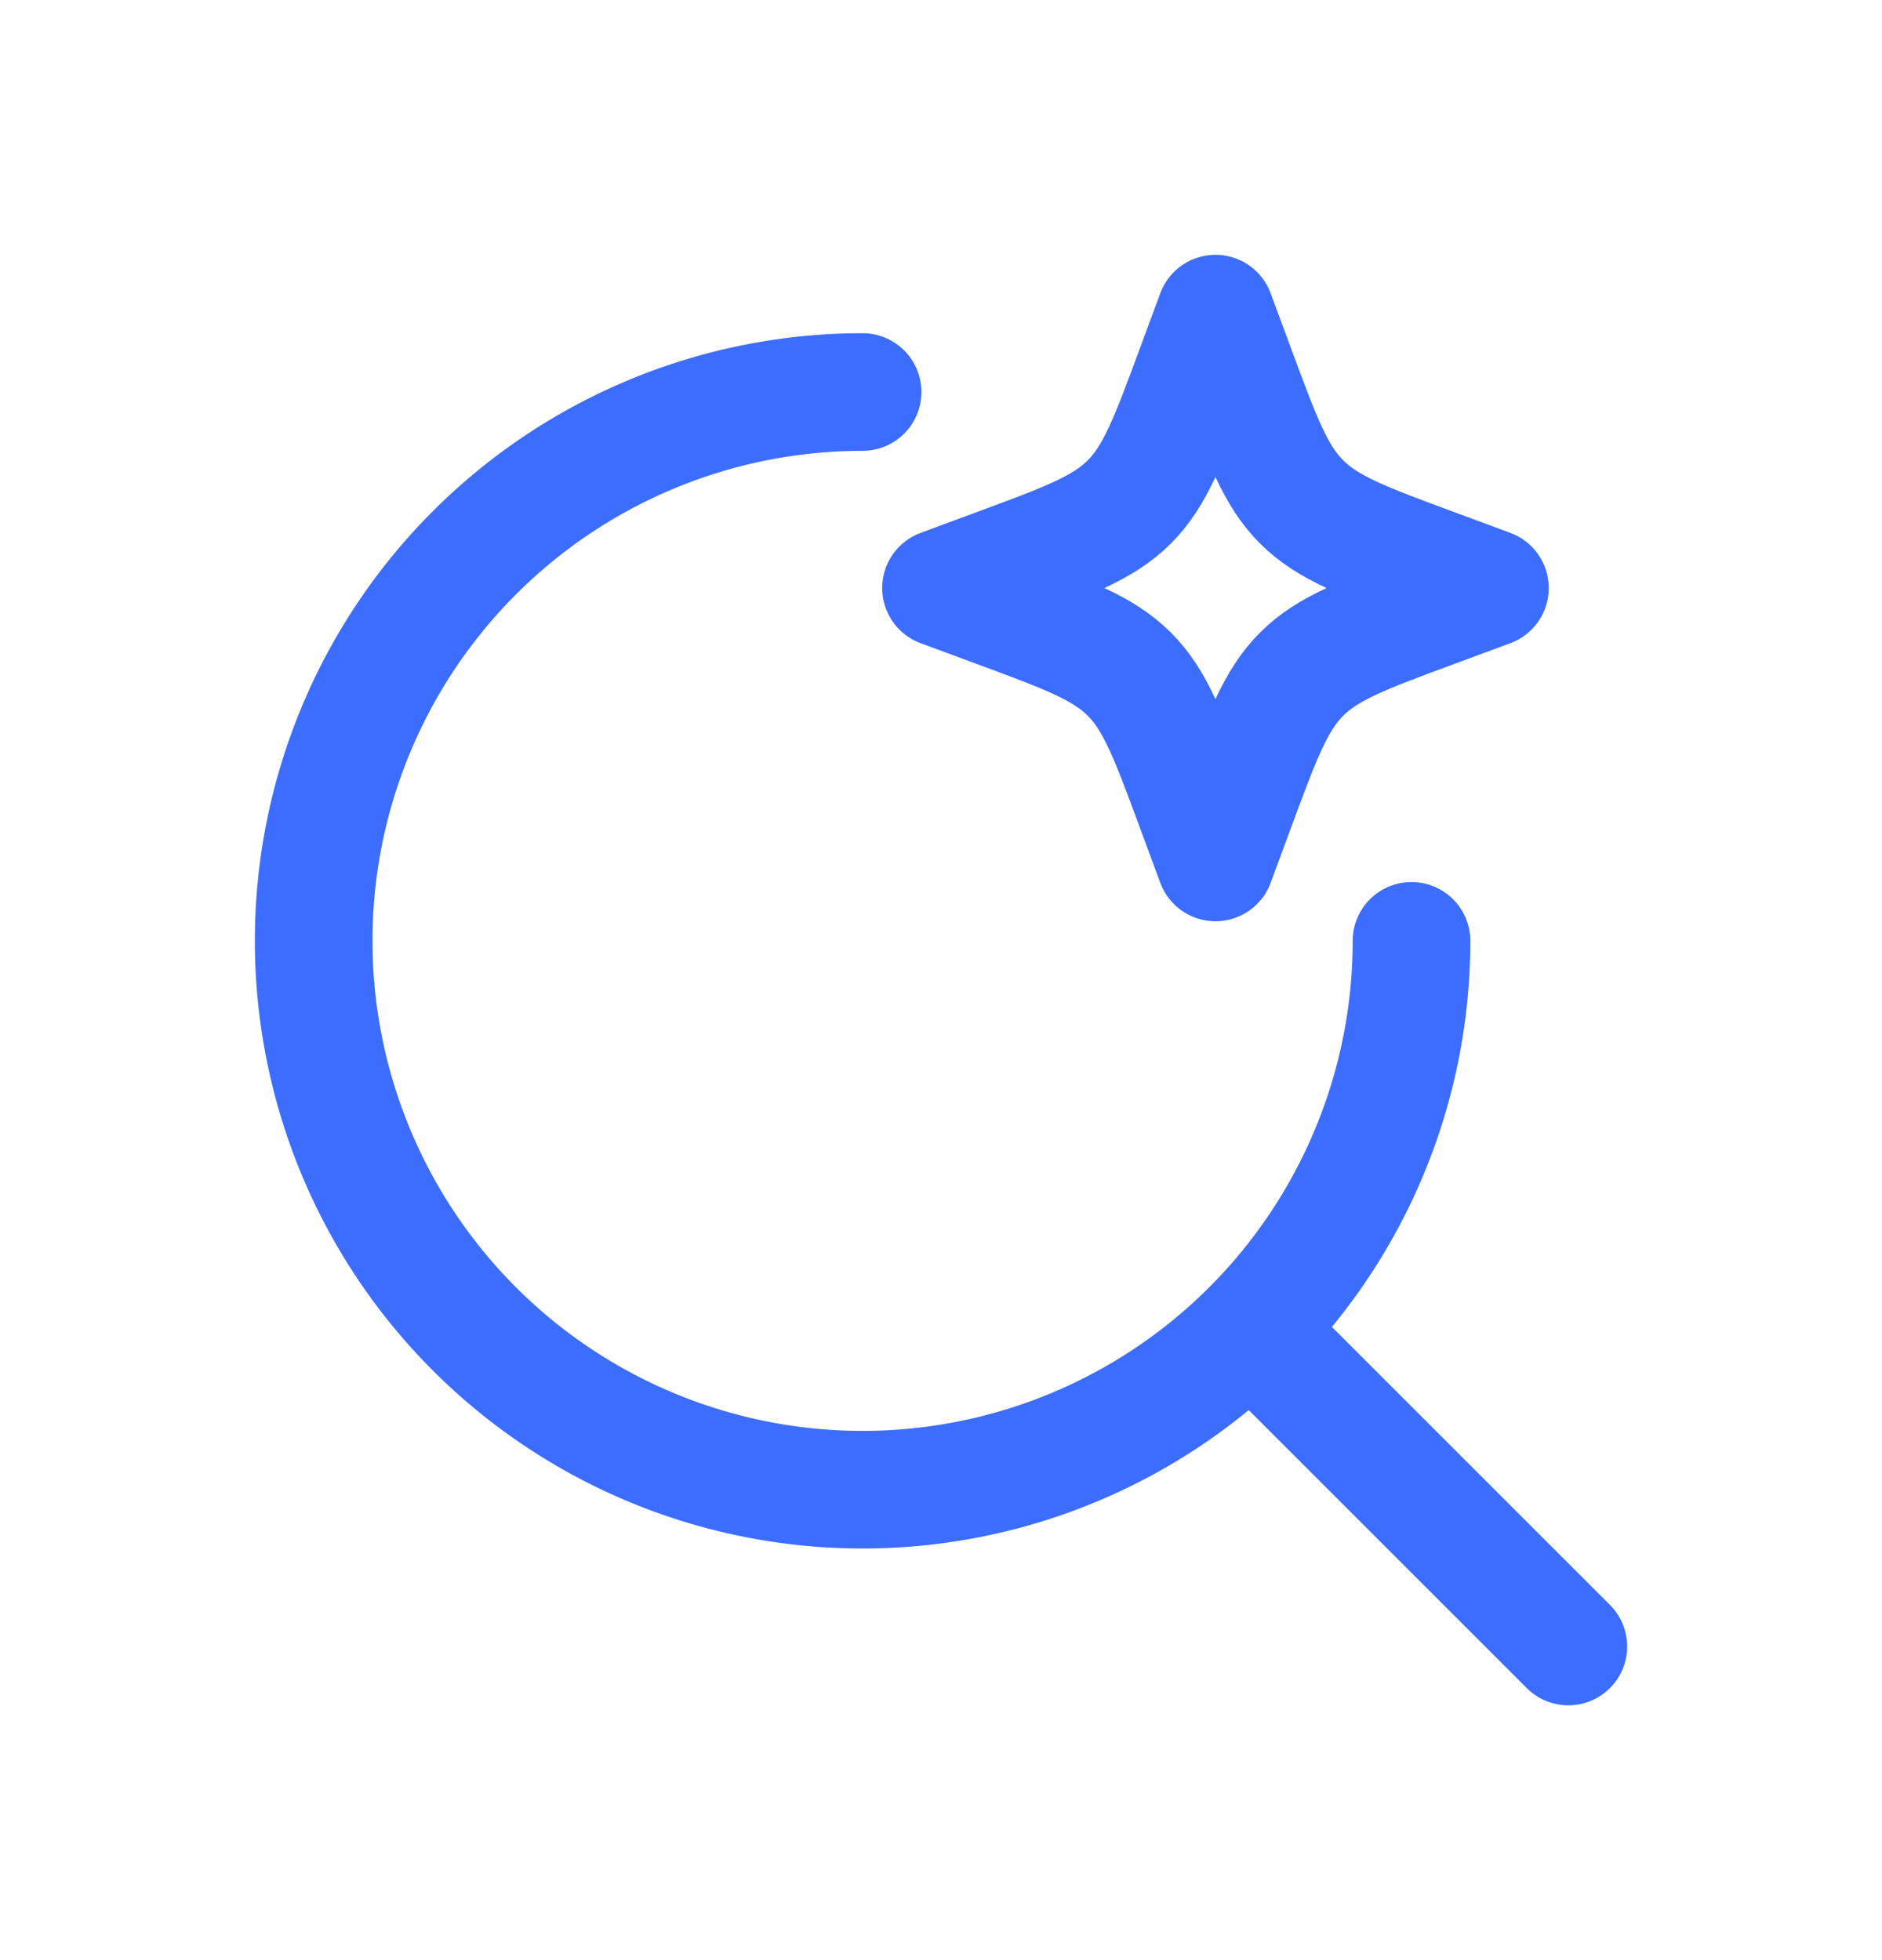
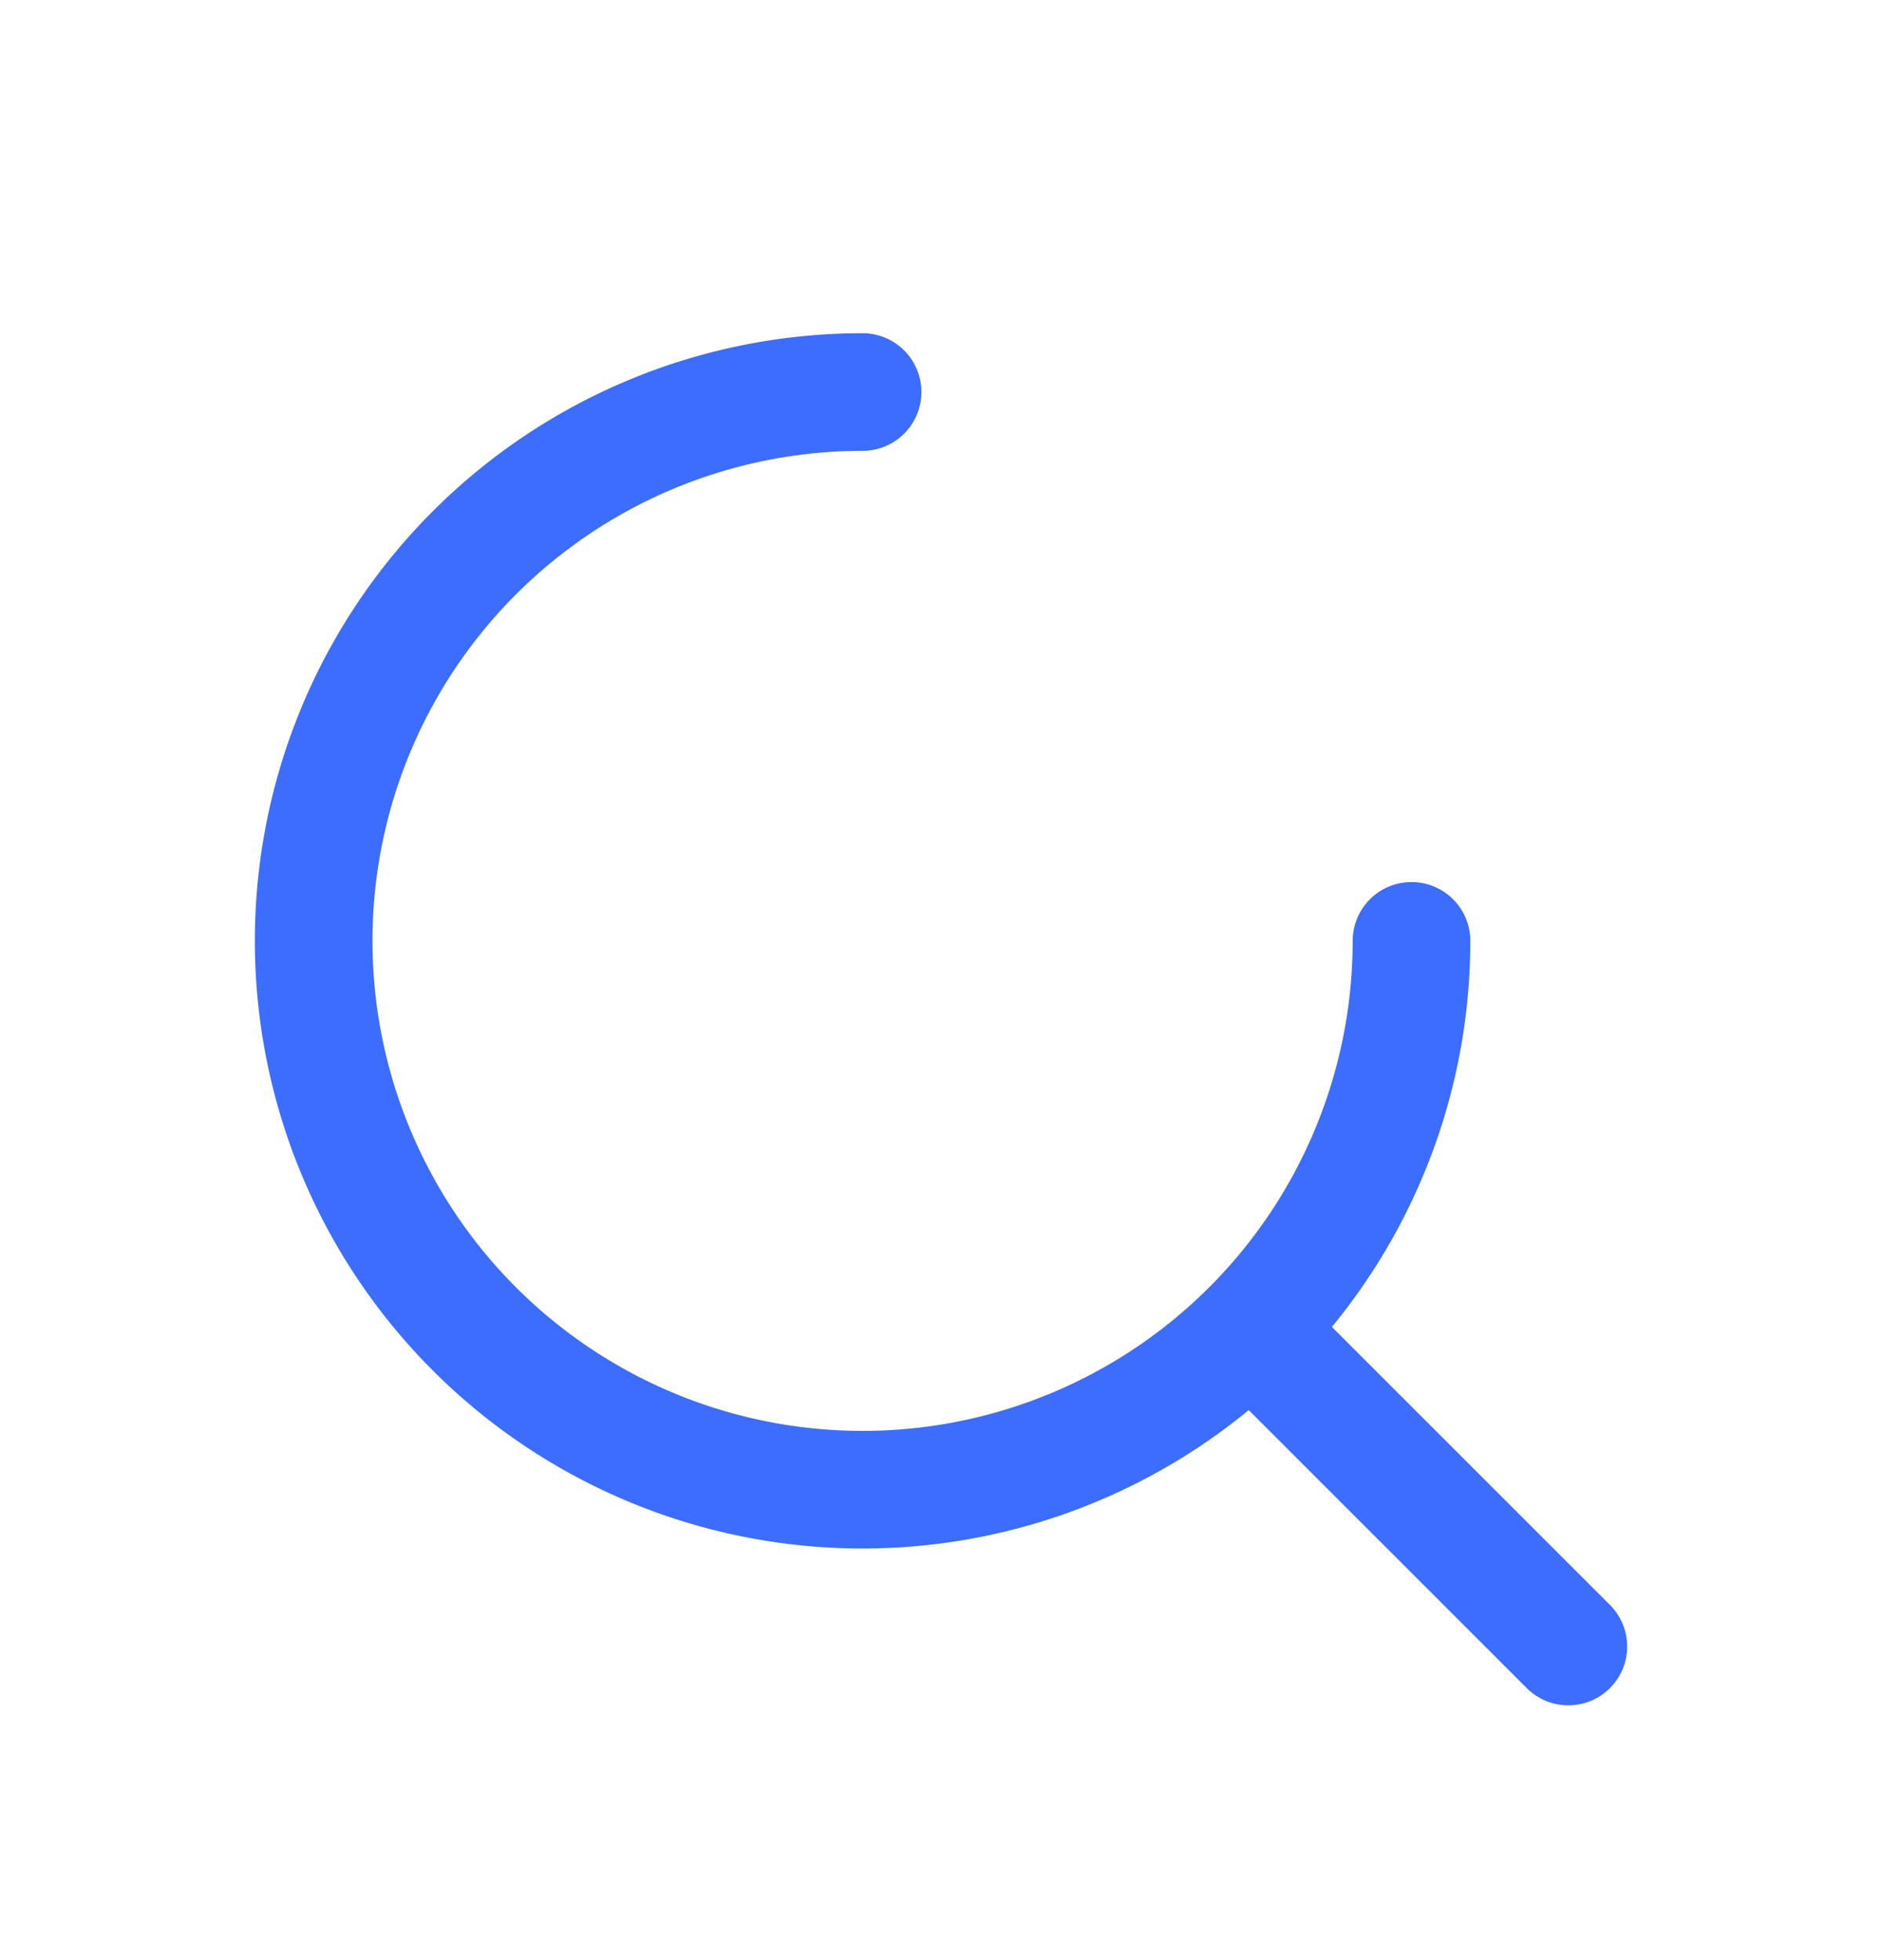
<svg xmlns="http://www.w3.org/2000/svg" width="24" height="25" fill="none">
  <path stroke="#3C6DFF" stroke-linecap="round" stroke-linejoin="round" stroke-width="1.5" d="m16 17 4 4m-2-9a7 7 0 1 1-7-7" />
-   <path stroke="#3C6DFF" stroke-linecap="round" stroke-linejoin="round" stroke-width="1.5" d="m15.5 4 .258.697c.338.914.507 1.371.84 1.704.334.334.791.503 1.705.841L19 7.5l-.697.258c-.914.338-1.371.507-1.704.84-.334.334-.503.791-.841 1.705L15.5 11l-.258-.697c-.338-.914-.507-1.371-.84-1.704-.334-.334-.791-.503-1.705-.841L12 7.5l.697-.258c.914-.338 1.371-.507 1.704-.84.334-.334.503-.791.841-1.705L15.5 4Z" />
</svg>